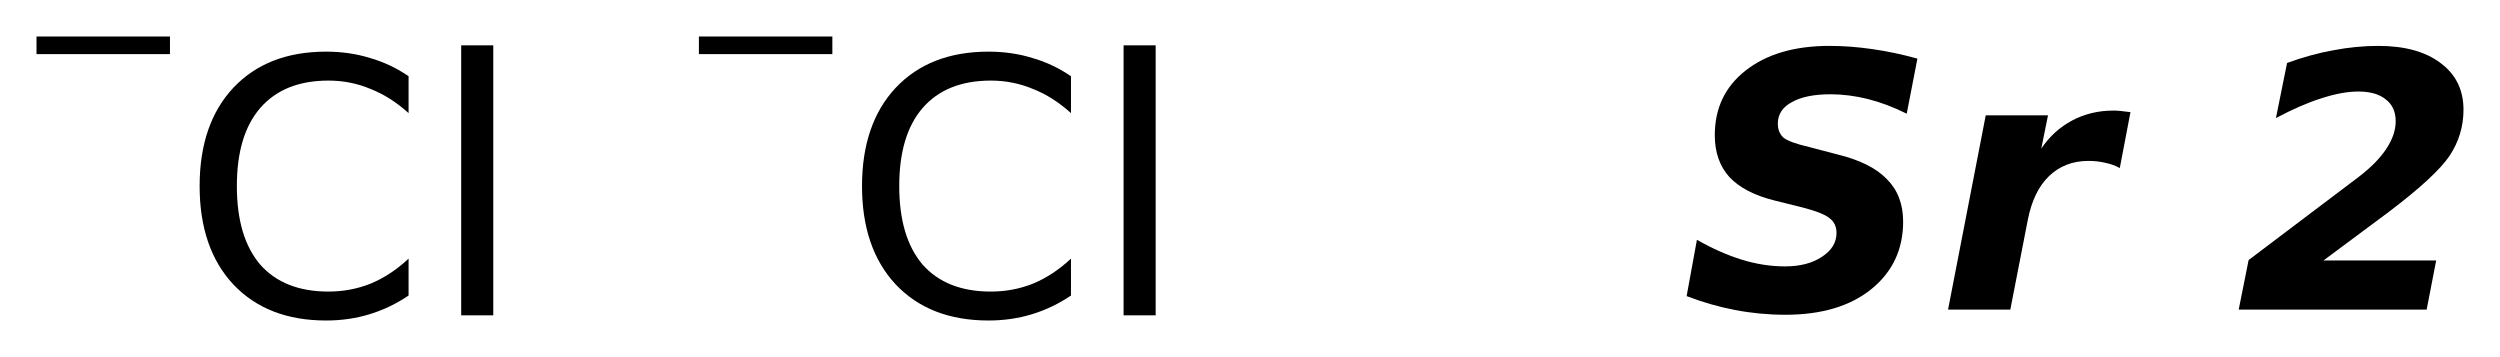
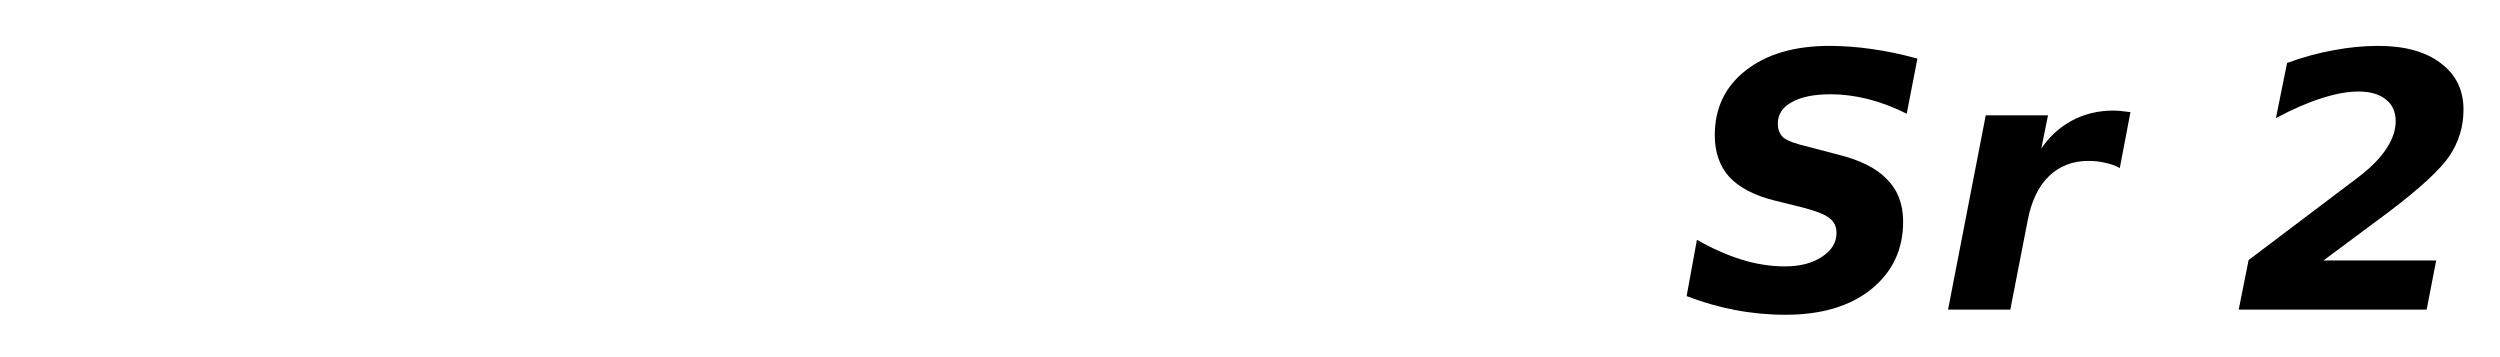
<svg xmlns="http://www.w3.org/2000/svg" version="1.2" width="38.346mm" height="5.476mm" viewBox="0 0 38.346 5.476">
  <desc>Generated by the Chemistry Development Kit (http://github.com/cdk)</desc>
  <g stroke-linecap="round" stroke-linejoin="round" fill="#000000">
    <rect x=".0" y=".0" width="39.0" height="6.0" fill="#FFFFFF" stroke="none" />
    <g id="mol1" class="mol">
      <g id="mol1atm1" class="atom">
-         <path d="M6.267 1.169v.566q-.274 -.249 -.584 -.371q-.304 -.128 -.645 -.128q-.681 .0 -1.046 .42q-.359 .414 -.359 1.198q.0 .785 .359 1.205q.365 .413 1.046 .413q.341 .0 .645 -.121q.31 -.128 .584 -.384v.566q-.28 .189 -.596 .286q-.316 .097 -.669 .097q-.9 .0 -1.423 -.553q-.517 -.554 -.517 -1.509q-.0 -.955 .517 -1.508q.523 -.554 1.423 -.554q.359 .0 .675 .098q.316 .091 .59 .279zM7.074 .695h.492v4.142h-.492v-4.142z" stroke="none" />
-         <path d="M.56 .56h2.047v.27h-2.047v-.27z" stroke="none" />
-       </g>
+         </g>
      <g id="mol1atm2" class="atom">
-         <path d="M16.427 1.169v.566q-.274 -.249 -.584 -.371q-.304 -.128 -.645 -.128q-.681 .0 -1.046 .42q-.359 .414 -.359 1.198q.0 .785 .359 1.205q.365 .413 1.046 .413q.341 .0 .645 -.121q.31 -.128 .584 -.384v.566q-.28 .189 -.596 .286q-.316 .097 -.669 .097q-.9 .0 -1.423 -.553q-.517 -.554 -.517 -1.509q-.0 -.955 .517 -1.508q.523 -.554 1.423 -.554q.359 .0 .675 .098q.316 .091 .59 .279zM17.234 .695h.492v4.142h-.492v-4.142z" stroke="none" />
-         <path d="M10.72 .56h2.047v.27h-2.047v-.27z" stroke="none" />
-       </g>
+         </g>
      <path id="mol1atm3" class="atom" d="M29.41 .899l-.164 .845q-.304 -.152 -.596 -.225q-.292 -.073 -.572 -.073q-.383 .0 -.596 .122q-.213 .115 -.213 .328q.0 .14 .091 .219q.098 .073 .39 .14l.419 .11q.529 .127 .773 .383q.249 .249 .249 .651q.0 .644 -.493 1.04q-.486 .389 -1.313 .389q-.39 .0 -.773 -.073q-.377 -.073 -.742 -.213l.158 -.864q.353 .201 .688 .305q.334 .103 .663 .103q.346 -.0 .565 -.146q.225 -.146 .225 -.365q.0 -.146 -.103 -.225q-.097 -.085 -.426 -.17l-.42 -.104q-.462 -.115 -.693 -.359q-.225 -.249 -.225 -.644q-.0 -.621 .474 -.992q.481 -.377 1.284 -.377q.322 .0 .657 .049q.34 .048 .693 .146zM32.514 2.578q-.097 -.055 -.219 -.08q-.122 -.03 -.262 -.03q-.364 .0 -.608 .237q-.237 .231 -.322 .669l-.268 1.375h-.955l.578 -2.98h.955l-.103 .51q.188 -.279 .474 -.431q.286 -.152 .633 -.152q.048 -.0 .109 .006q.067 .006 .152 .018l-.164 .858zM35.639 3.995h1.728l-.146 .754h-2.883l.152 -.76l1.684 -1.272q.28 -.212 .426 -.431q.146 -.219 .146 -.426q.0 -.219 -.152 -.335q-.146 -.121 -.42 -.121q-.249 -.0 -.565 .103q-.31 .097 -.7 .304l.171 -.845q.365 -.134 .711 -.195q.347 -.067 .688 -.067q.608 .0 .954 .262q.353 .261 .353 .717q.0 .384 -.213 .706q-.212 .316 -.936 .864l-.998 .742z" stroke="none" />
    </g>
  </g>
</svg>